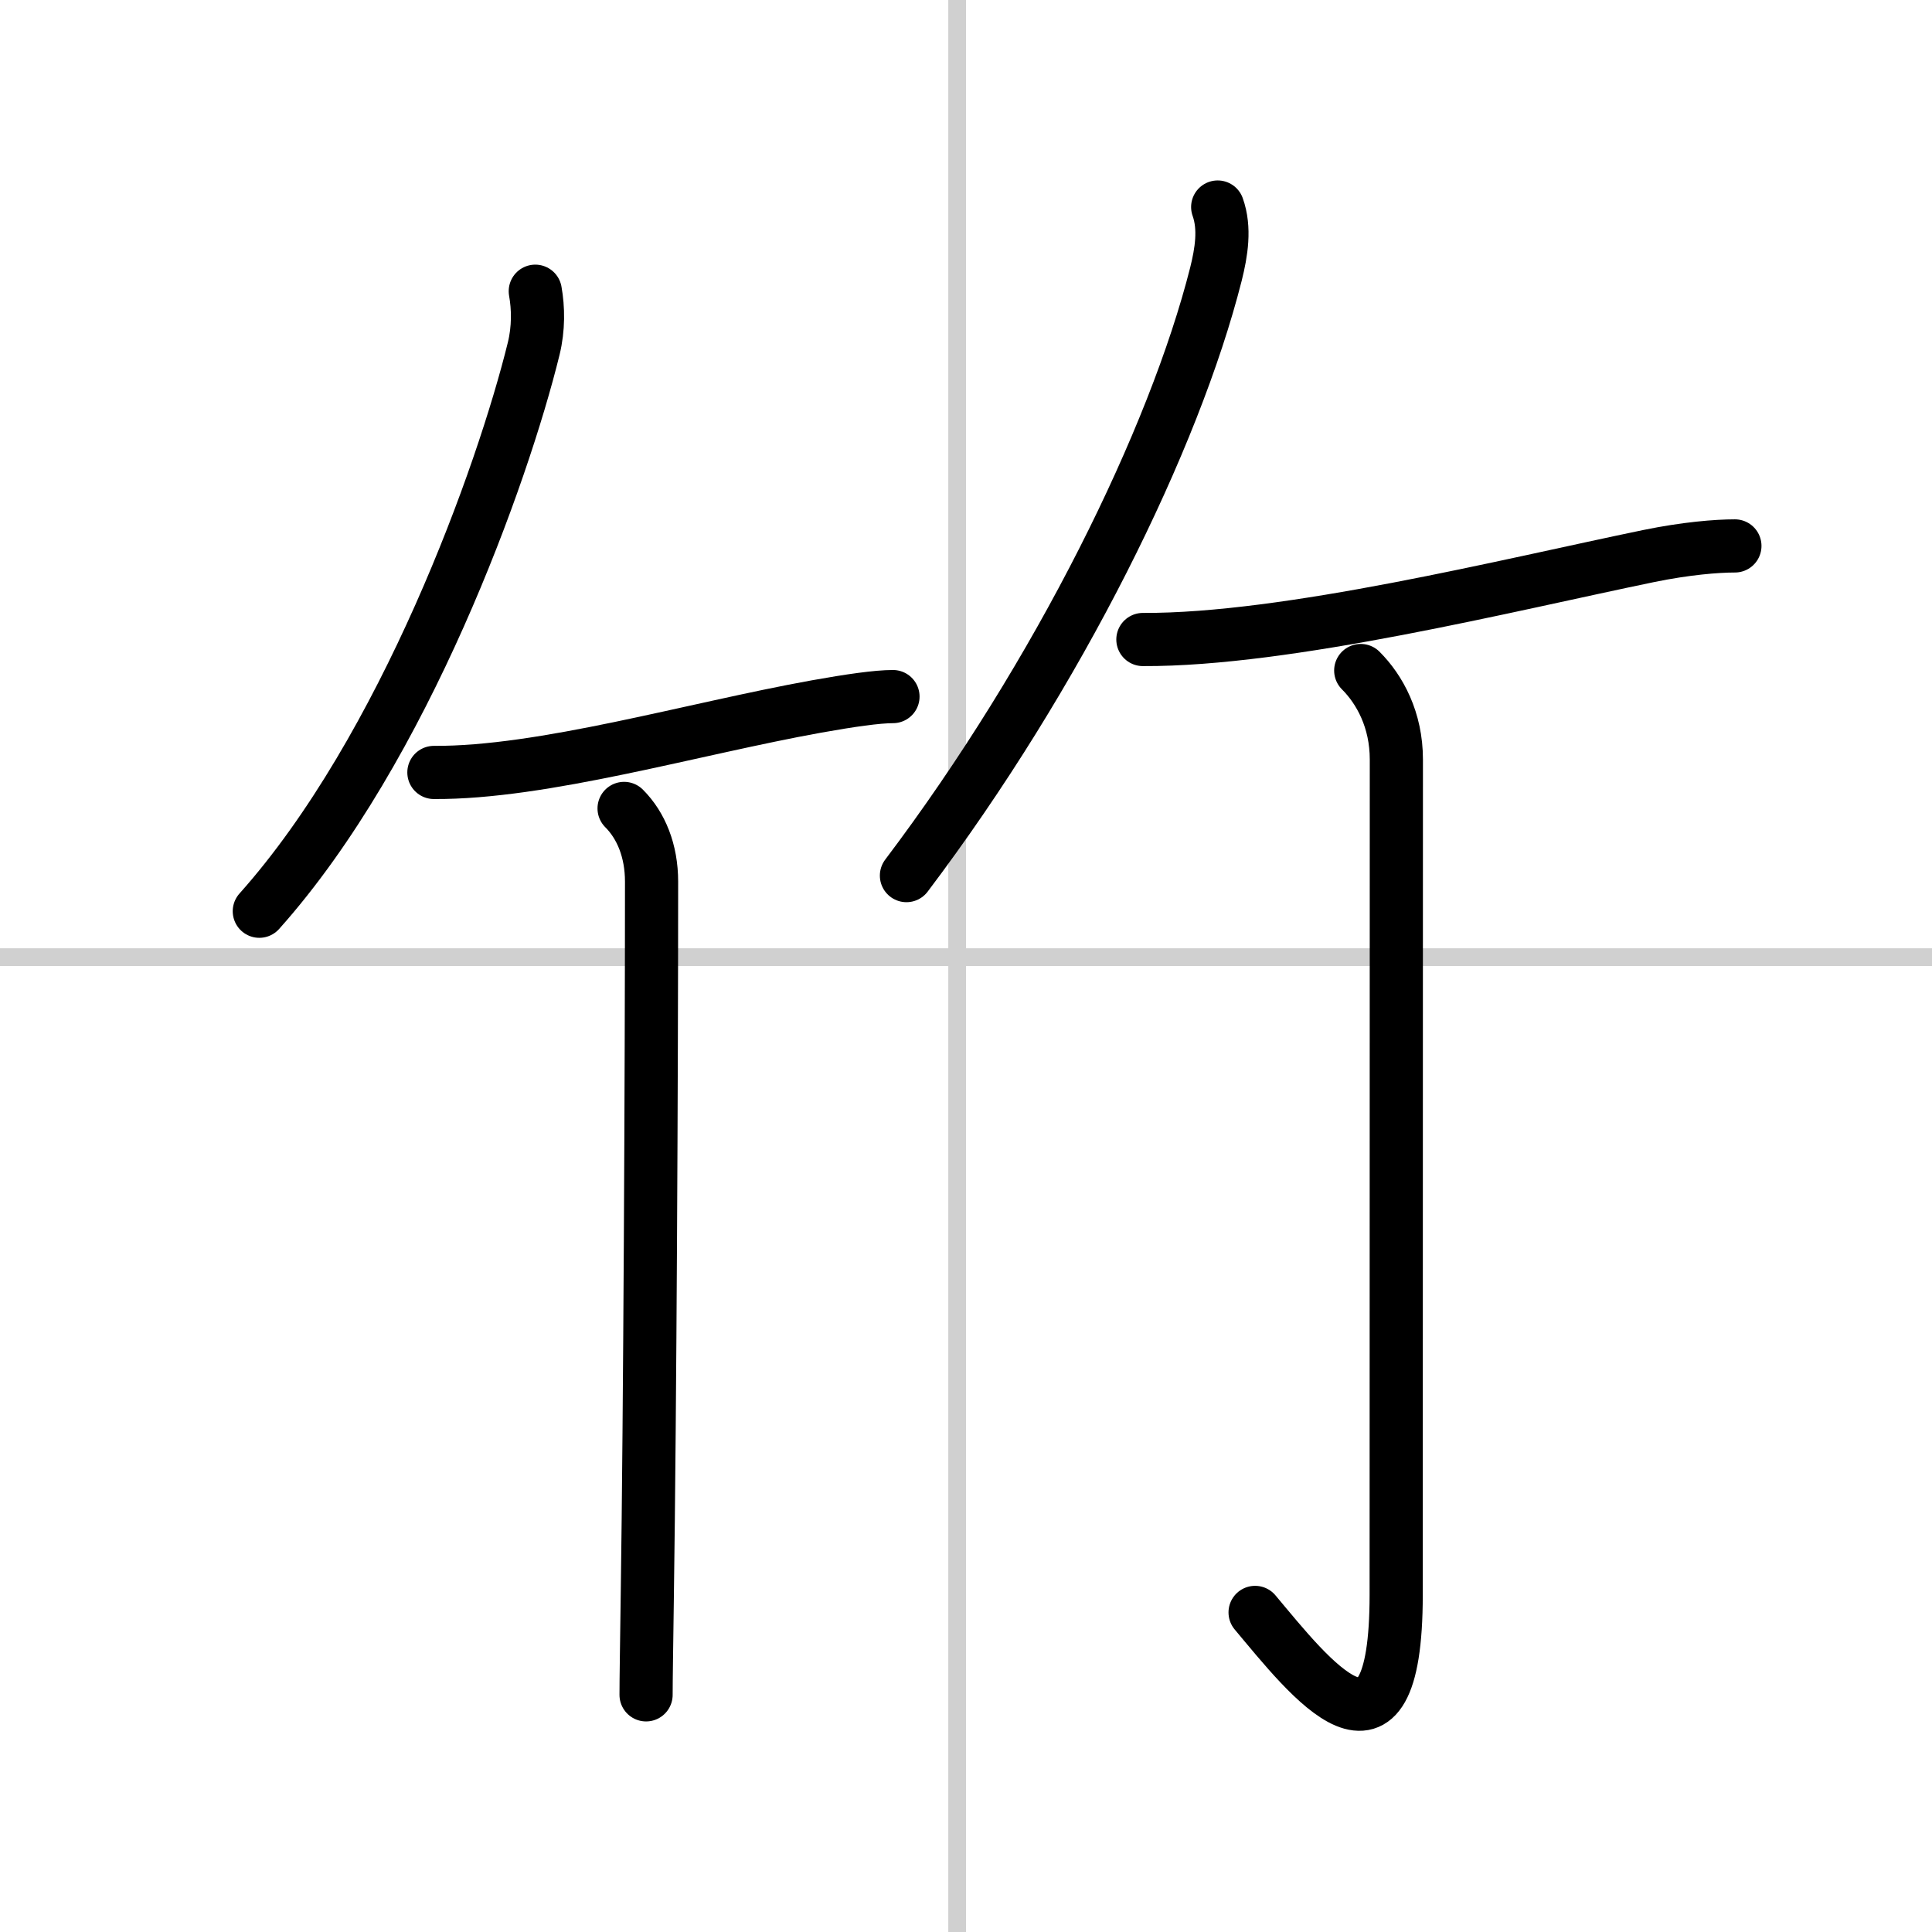
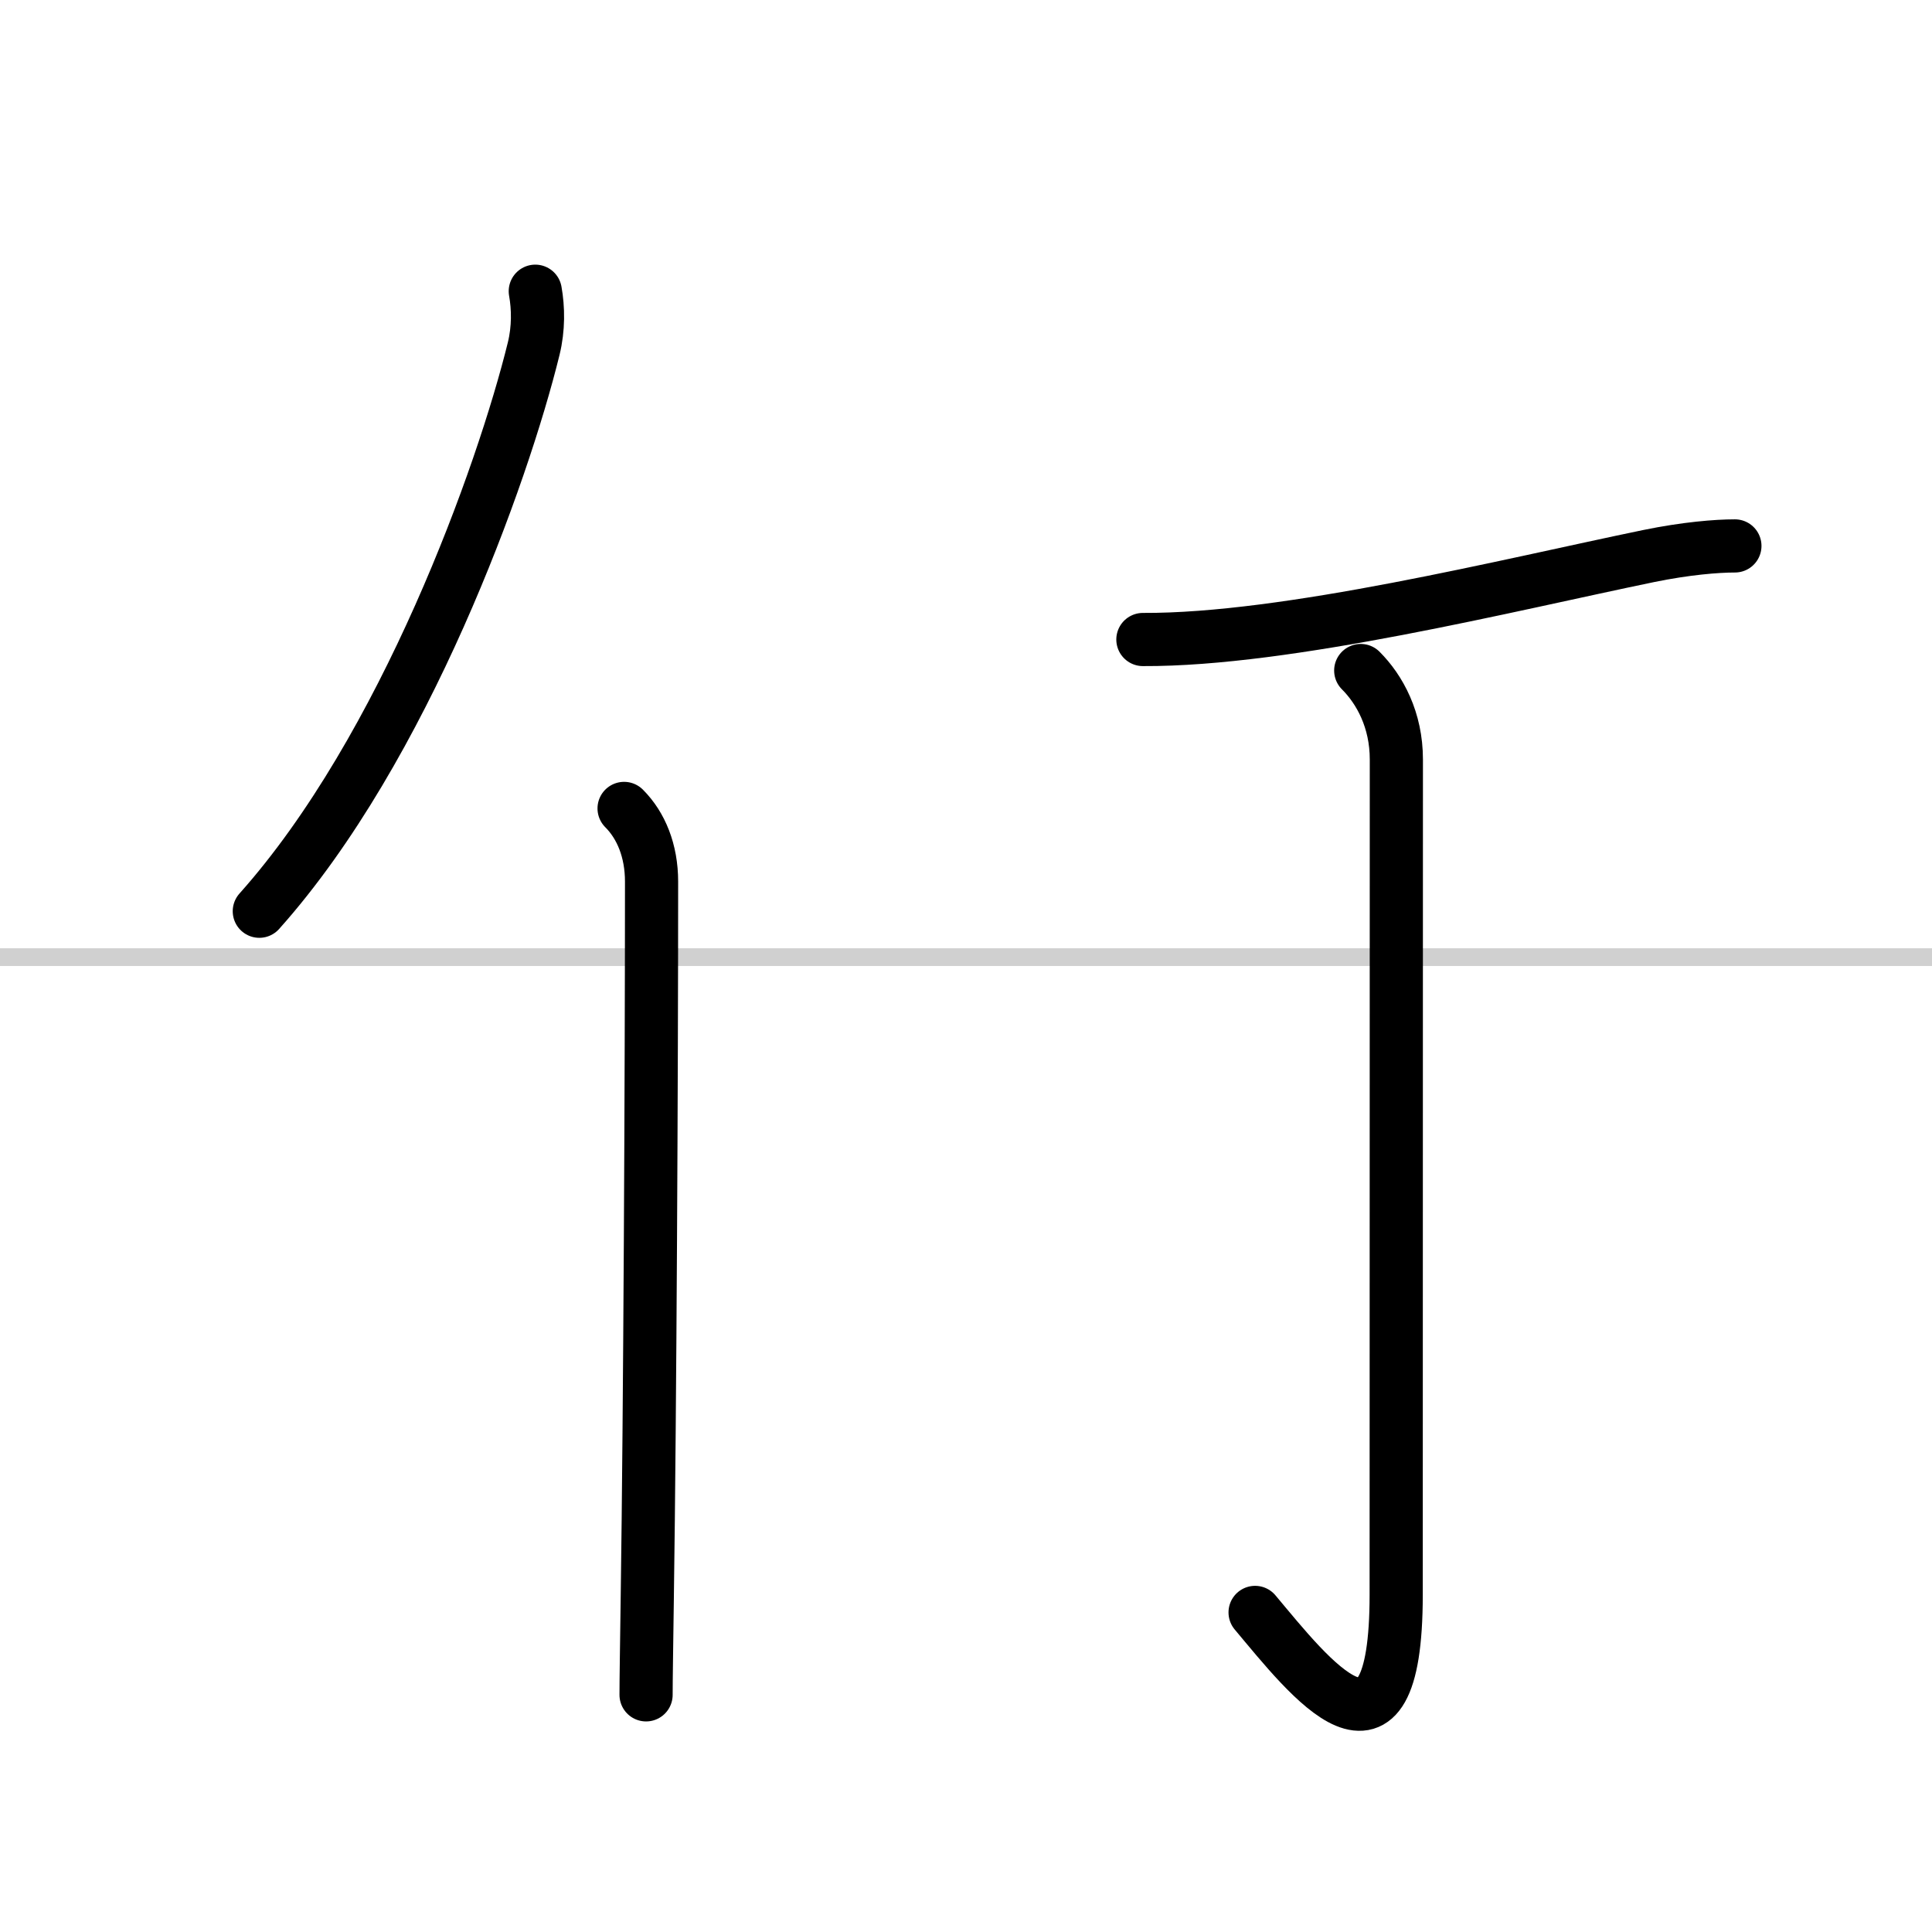
<svg xmlns="http://www.w3.org/2000/svg" width="400" height="400" viewBox="0 0 109 109">
  <rect x="0" y="0" width="109" height="109" fill="#808080" stroke="none" />
  <g fill="none" stroke="#000" stroke-linecap="round" stroke-linejoin="round" stroke-width="3">
    <rect width="100%" height="100%" fill="#fff" stroke="#fff" />
-     <line x1="54" x2="54" y2="109" stroke="#d0d0d0" stroke-width="1" />
    <line x2="109" y1="54" y2="54" stroke="#d0d0d0" stroke-width="1" />
    <path d="m30.2 16.43c0.17 0.95 0.19 2.1-0.09 3.24-1.74 7.09-7.28 22.56-15.48 31.74" />
-     <path d="m24.48 43.58c6.14 0.04 14.59-2.46 21.58-3.72 1.9-0.34 3.43-0.56 4.32-0.56" />
    <path d="m35.21 45.61c0.96 0.96 1.55 2.39 1.55 4.13 0 10.53-0.09 29.94-0.24 40.26-0.04 3.02-0.07 4.71-0.07 5.62" />
-     <path d="M68.7,11.68c0.43,1.2,0.21,2.55-0.1,3.79C66.25,24.75,59.75,38,51.14,49.4" />
    <path d="m64.48 36.08c8.14 0.04 20.64-3.08 28.54-4.71 2.1-0.43 3.83-0.57 4.86-0.57" />
    <path d="m76.77 37.83c1.08 1.08 2.01 2.79 2.01 5.02 0 14.56-0.01 42.16-0.01 47.12 0 11.03-4.89 4.66-7.96 1" />
  </g>
</svg>